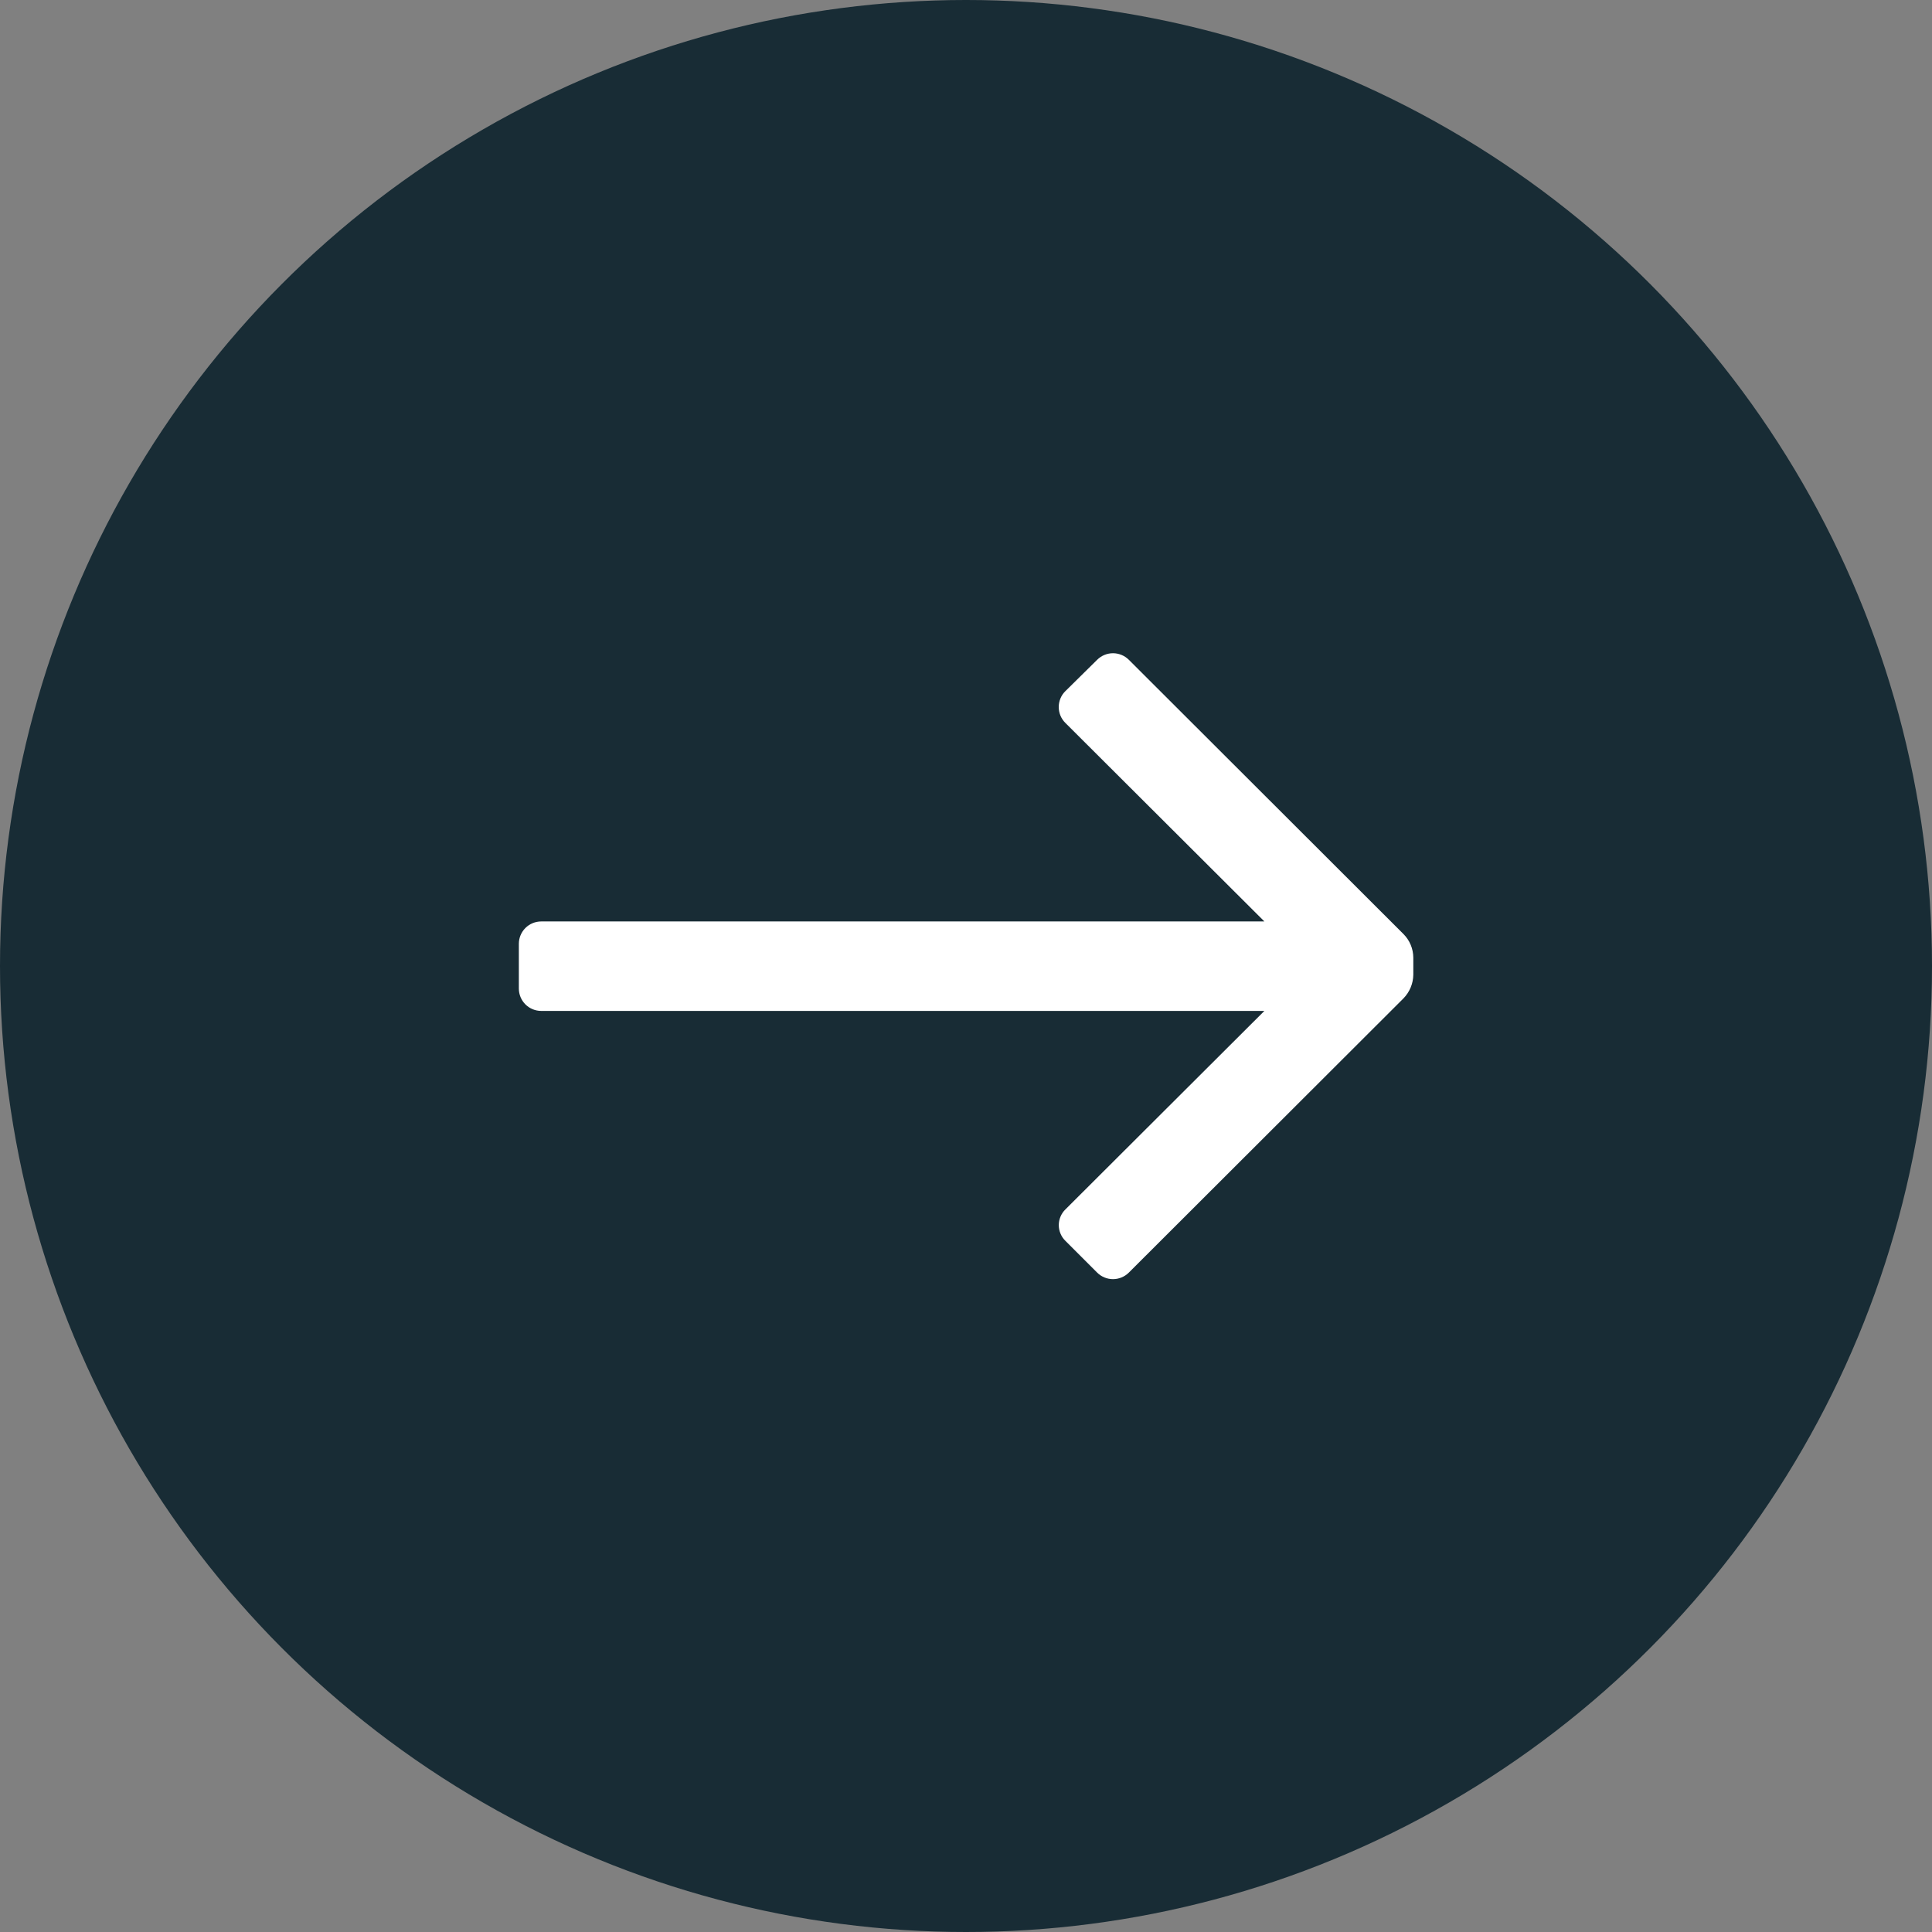
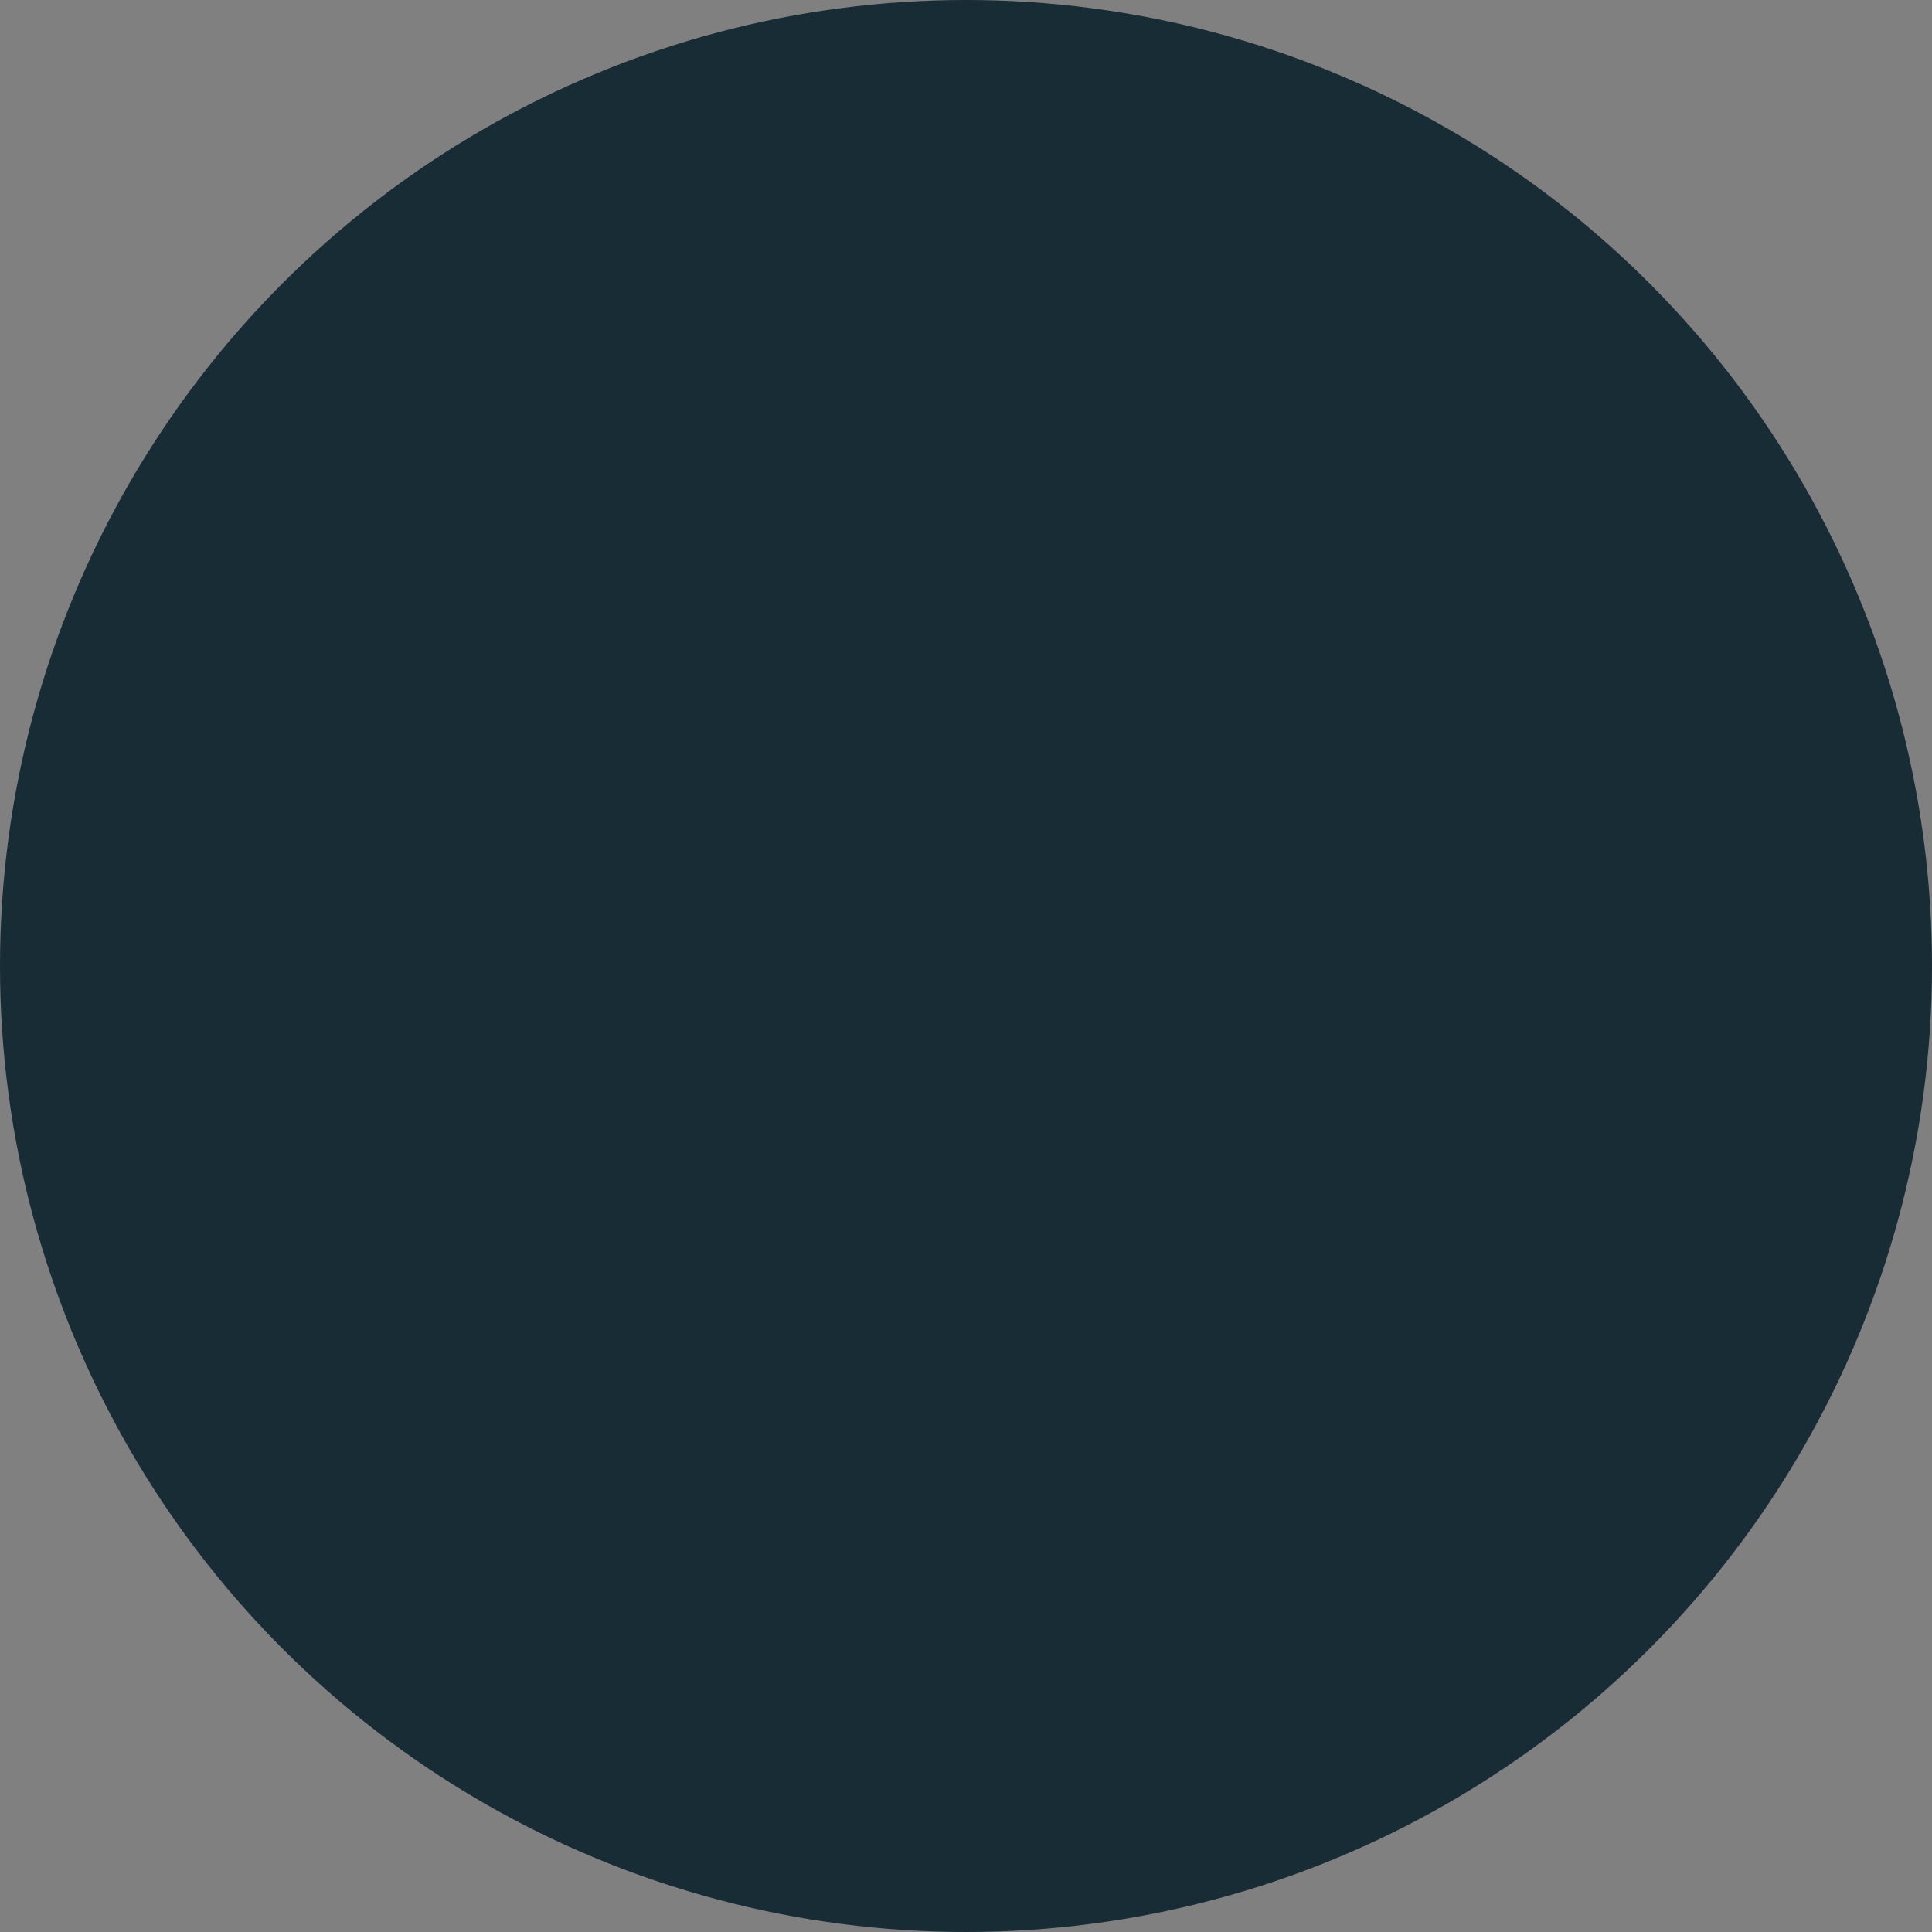
<svg xmlns="http://www.w3.org/2000/svg" width="36" height="36" viewBox="0 0 36 36" fill="none">
  <rect x="0" y="0" width="36" height="36" fill="#808080" stroke="none" />
  <circle cx="18" cy="18" r="18" fill="#182C35" />
  <mask id="mask0_5_71360" style="mask-type:luminance" maskUnits="userSpaceOnUse" x="8" y="8" width="20" height="20">
-     <path d="M28 8L8 8L8 28L28 28L28 8Z" fill="white" />
-   </mask>
+     </mask>
  <g mask="url(#mask0_5_71360)">
-     <path d="M9.668 18.42V17.587C9.668 17.476 9.712 17.37 9.79 17.292C9.868 17.214 9.974 17.17 10.085 17.17H23.56L19.851 13.47C19.812 13.431 19.781 13.385 19.76 13.335C19.739 13.284 19.728 13.229 19.728 13.174C19.728 13.119 19.739 13.065 19.76 13.014C19.781 12.963 19.812 12.917 19.851 12.879L20.443 12.295C20.482 12.256 20.528 12.225 20.579 12.204C20.629 12.183 20.684 12.172 20.739 12.172C20.794 12.172 20.848 12.183 20.899 12.204C20.95 12.225 20.996 12.256 21.035 12.295L26.151 17.404C26.268 17.521 26.334 17.679 26.335 17.845V18.162C26.333 18.327 26.267 18.485 26.151 18.604L21.035 23.712C20.996 23.751 20.95 23.782 20.899 23.803C20.848 23.824 20.794 23.835 20.739 23.835C20.684 23.835 20.629 23.824 20.579 23.803C20.528 23.782 20.482 23.751 20.443 23.712L19.851 23.12C19.812 23.082 19.782 23.037 19.761 22.987C19.74 22.937 19.729 22.883 19.729 22.828C19.729 22.774 19.74 22.72 19.761 22.67C19.782 22.62 19.812 22.575 19.851 22.537L23.56 18.837H10.085C9.974 18.837 9.868 18.793 9.79 18.715C9.712 18.637 9.668 18.531 9.668 18.42Z" fill="white" />
-   </g>
+     </g>
</svg>